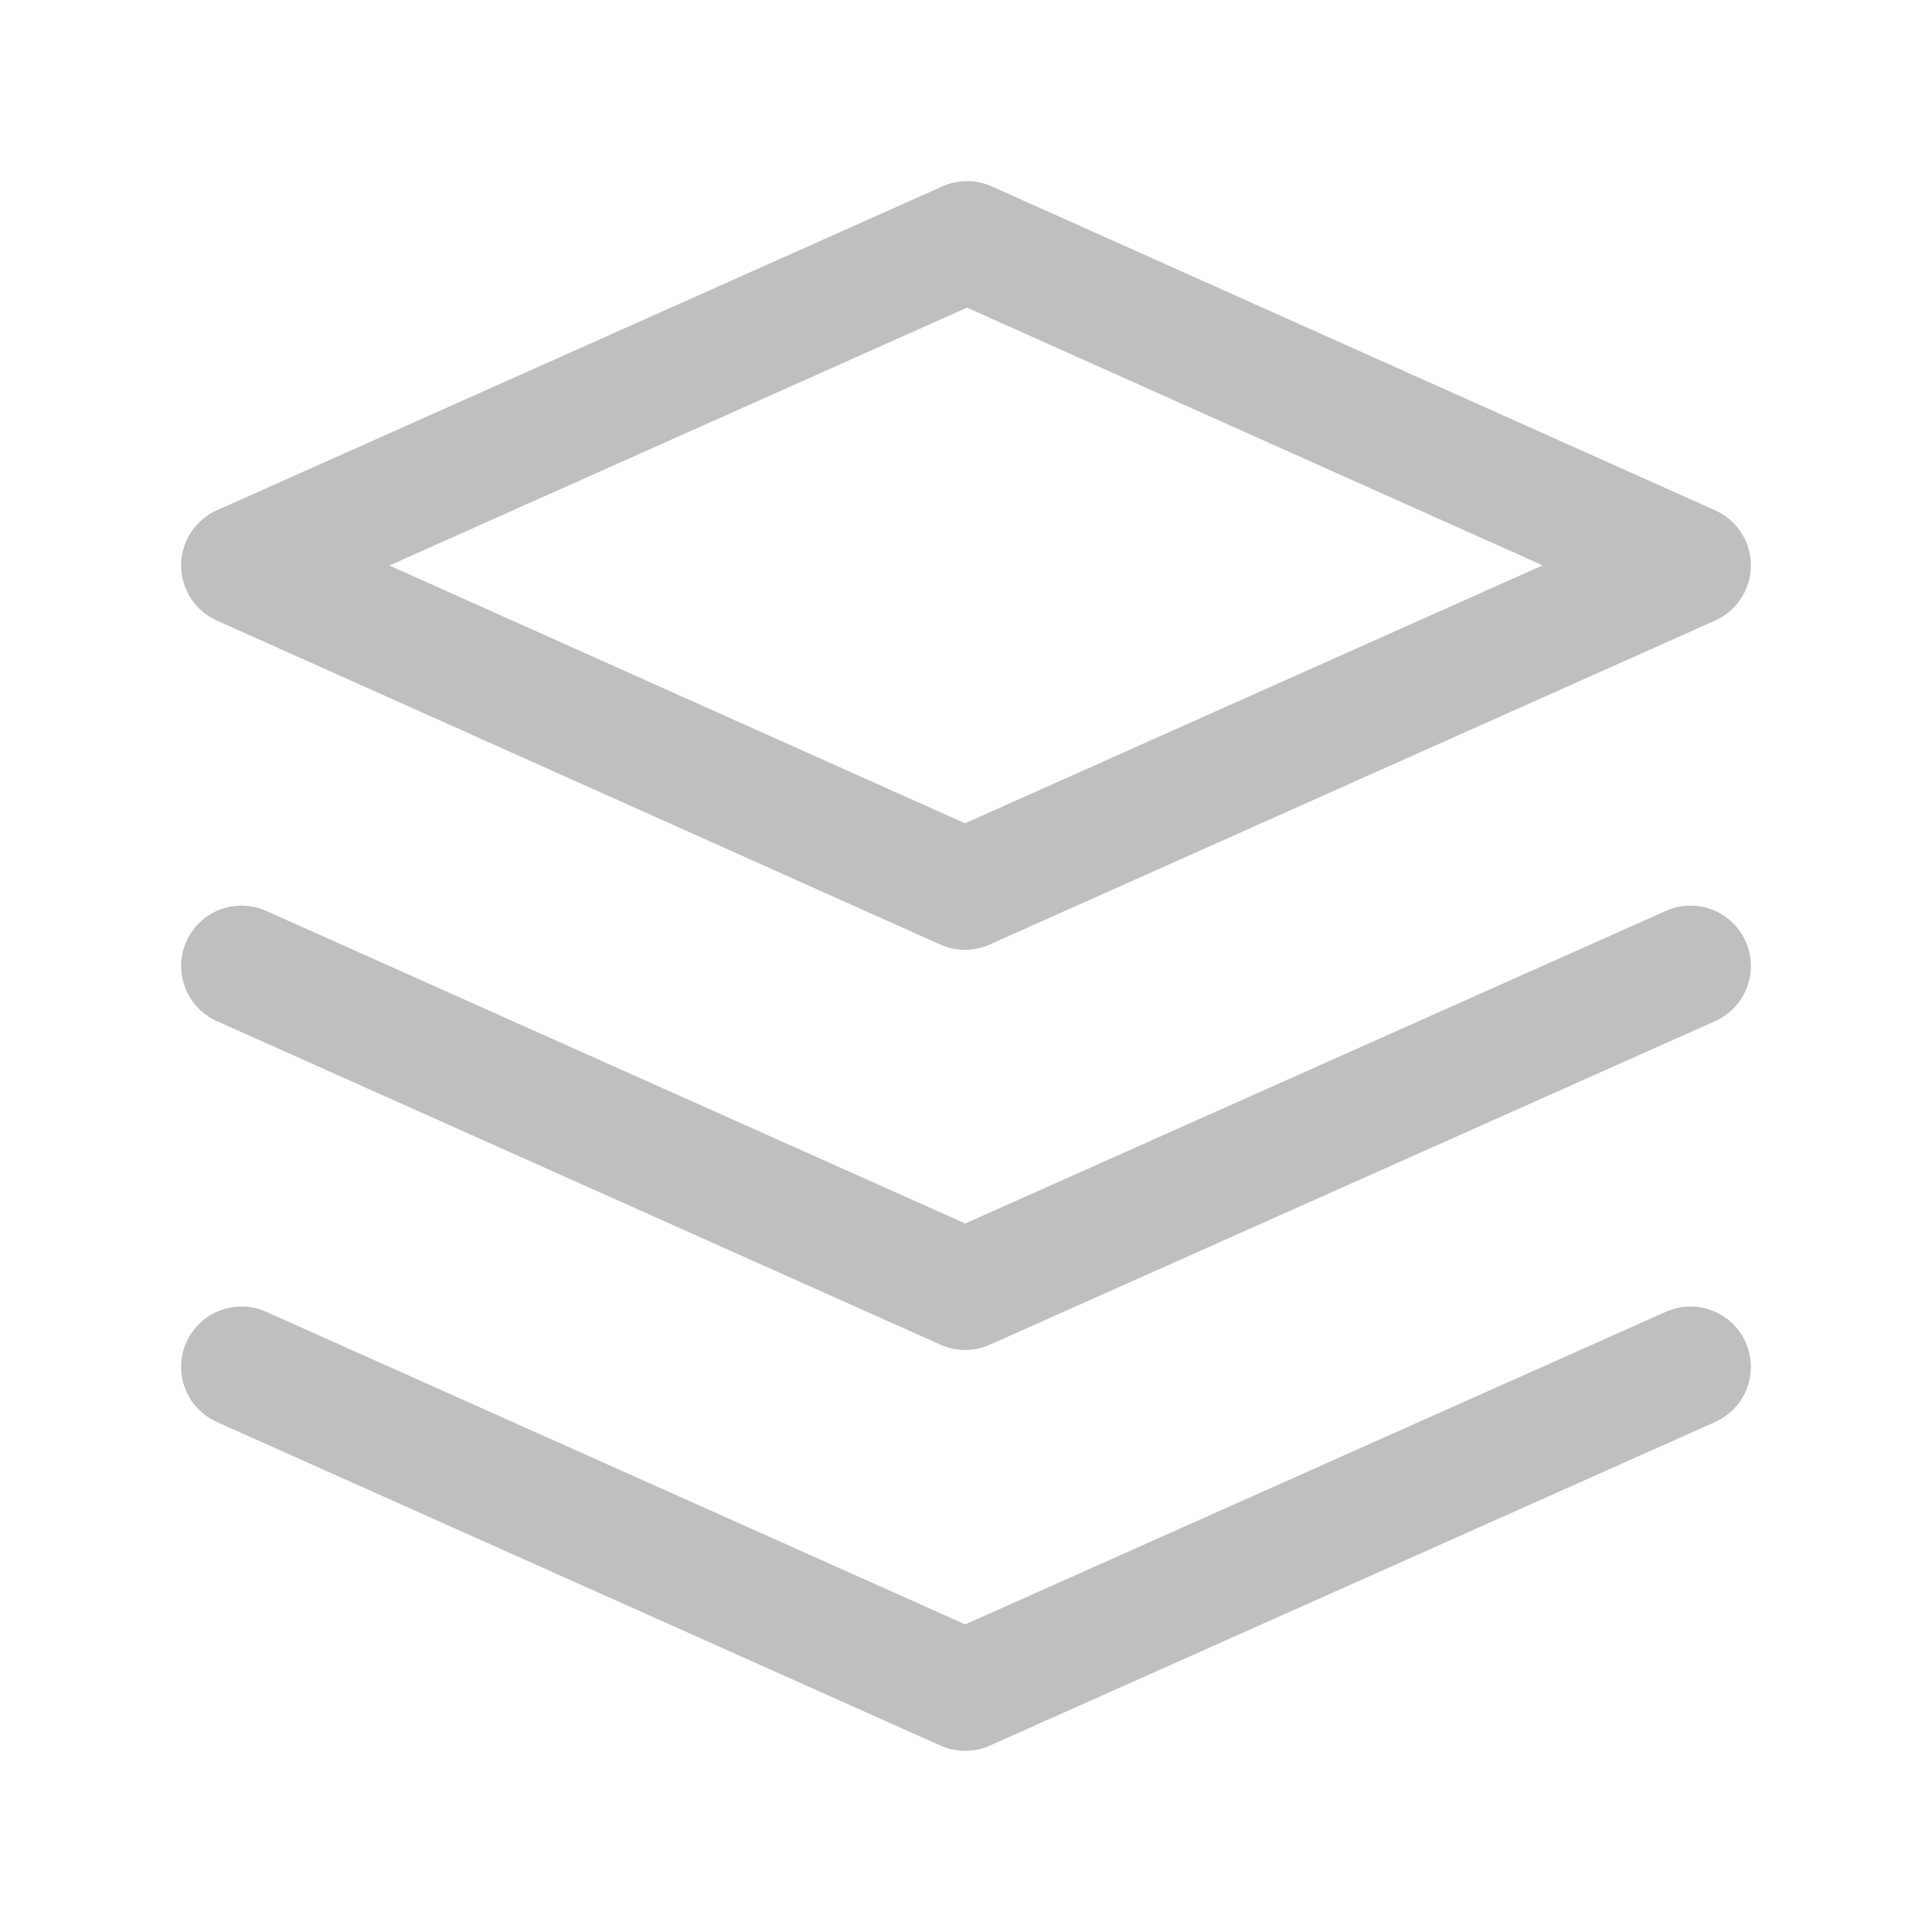
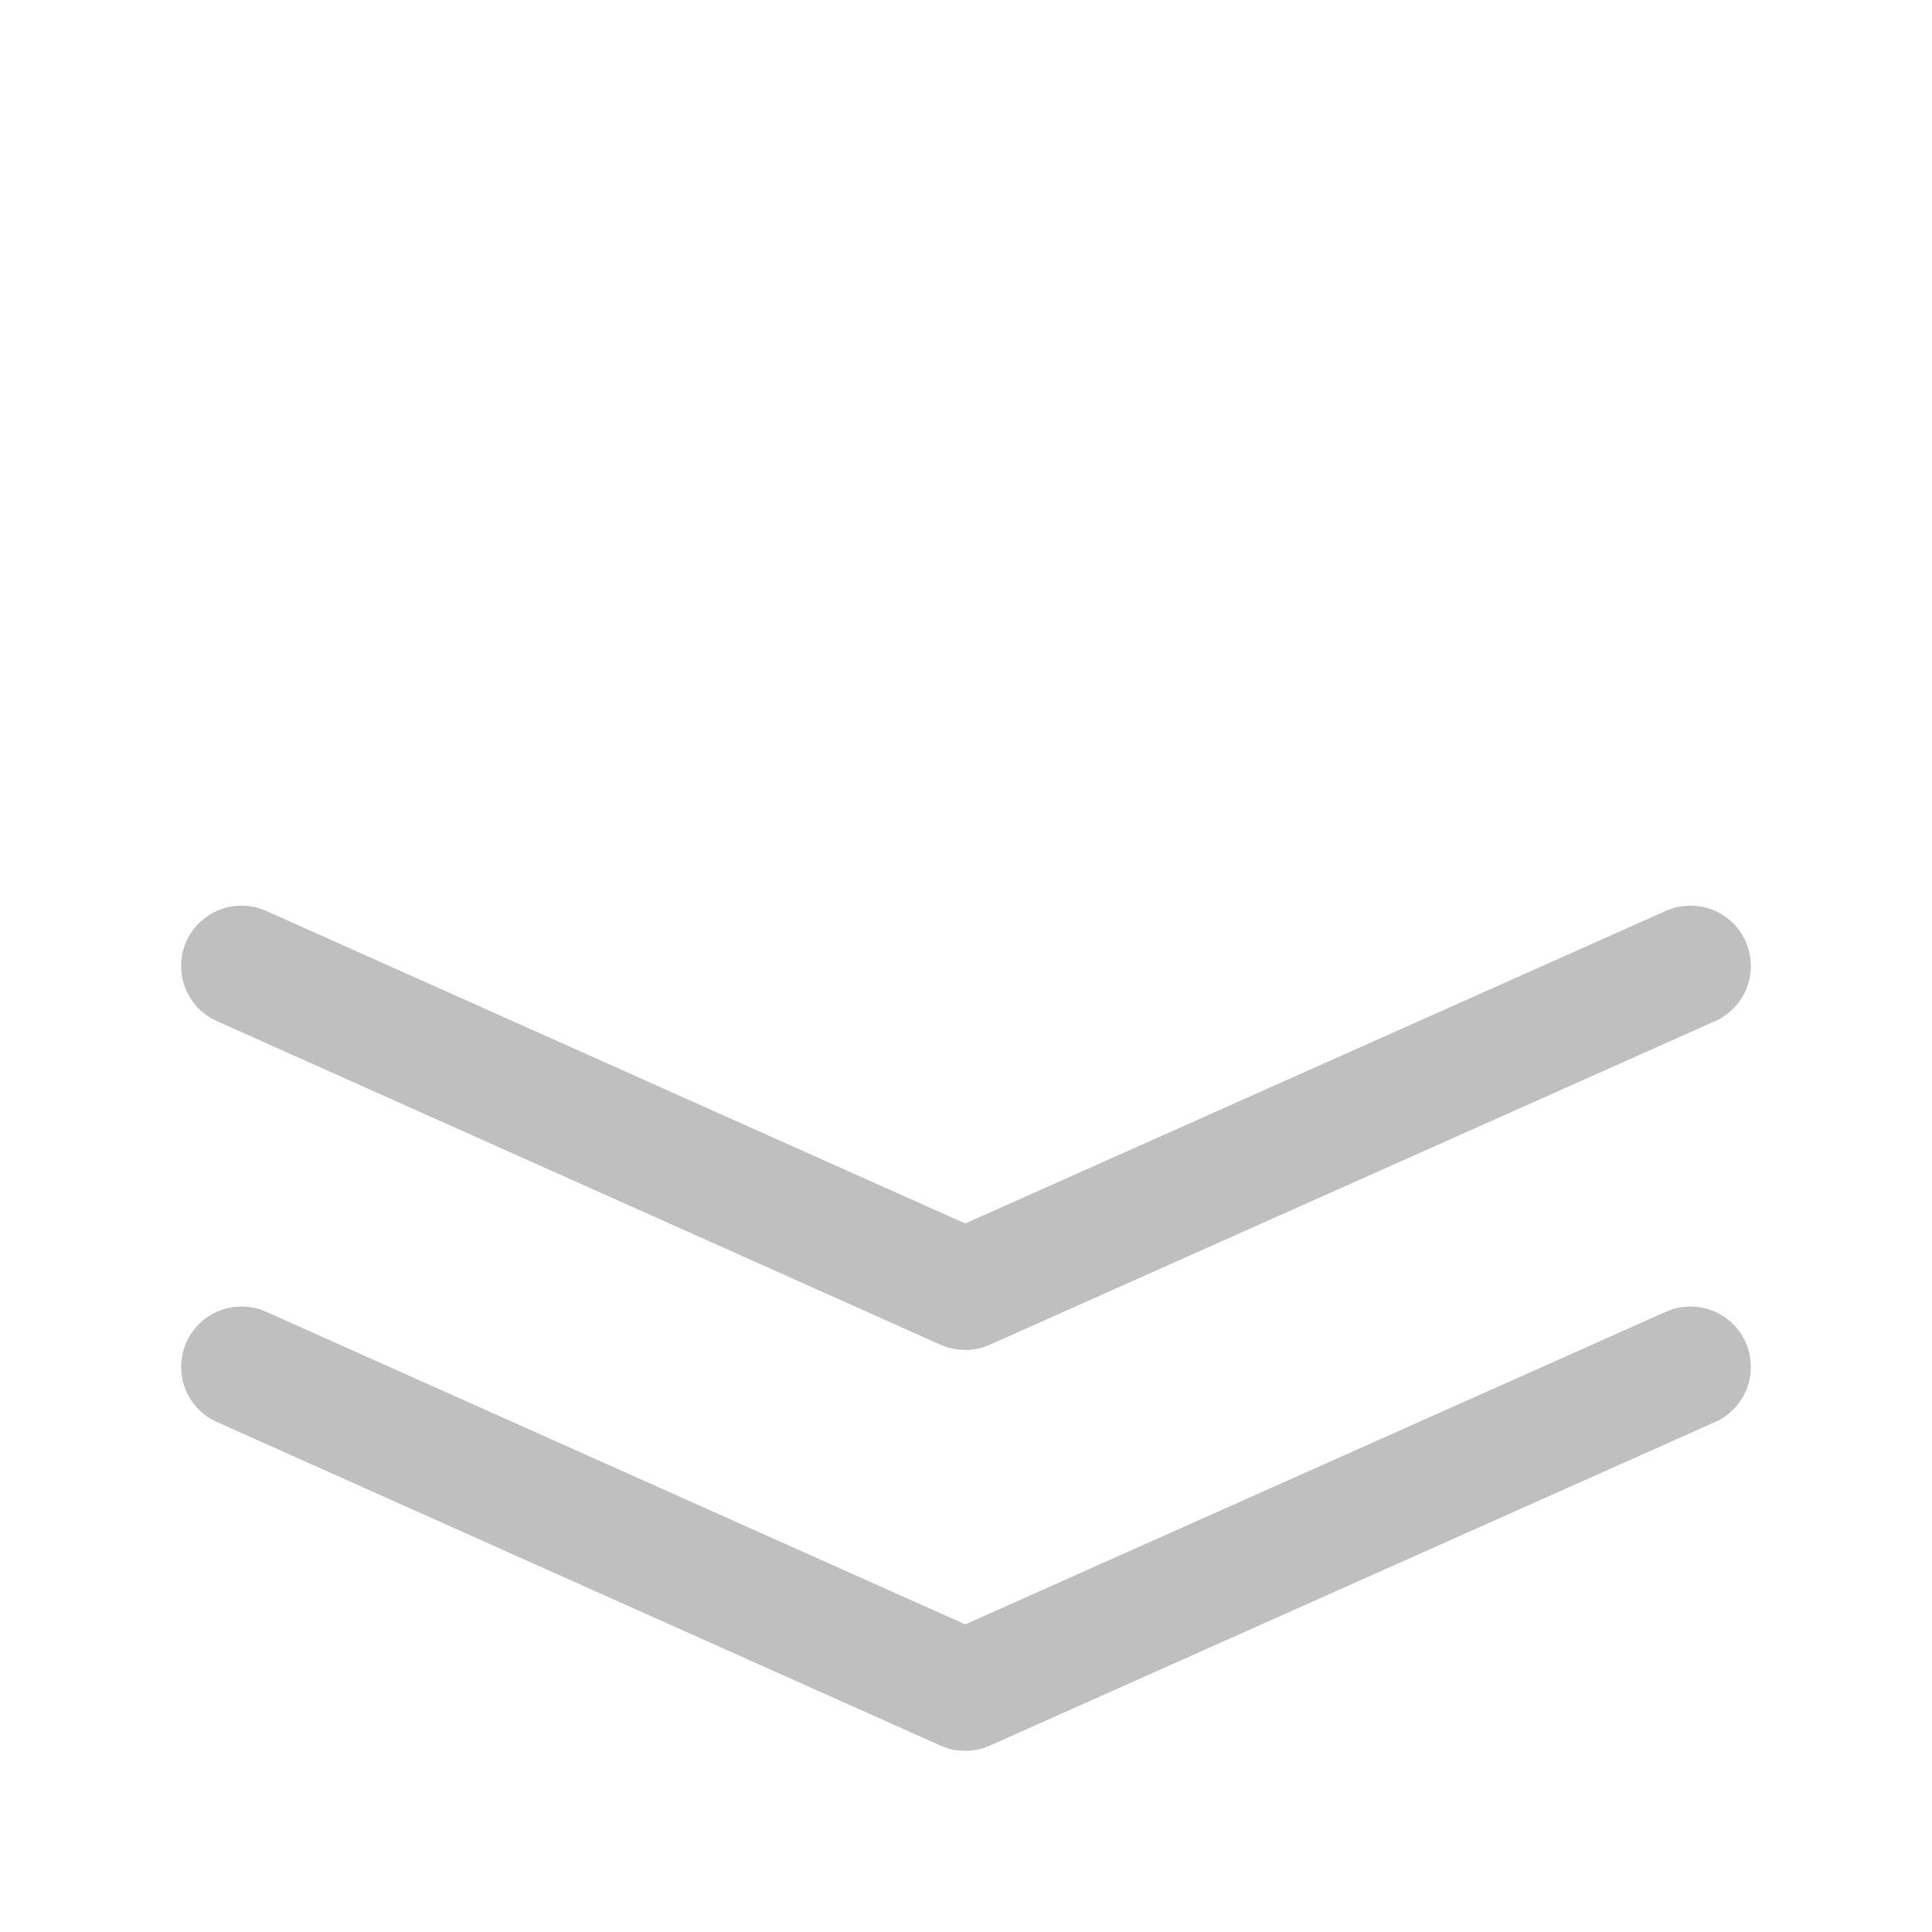
<svg xmlns="http://www.w3.org/2000/svg" width="24" height="24" fill="none">
  <path d="M21 16.98L11.99 21m0 0L3 16.98M21 12l-9.01 4.02m0 0L3 12" stroke="#BFBFBF" stroke-width="1.5" stroke-linecap="round" stroke-linejoin="round" />
-   <path clip-rule="evenodd" d="M3 7.024l8.987 4.025L21 7.024 12.013 3 3 7.024z" stroke="#BFBFBF" stroke-width="1.5" stroke-linecap="round" stroke-linejoin="round" />
</svg>